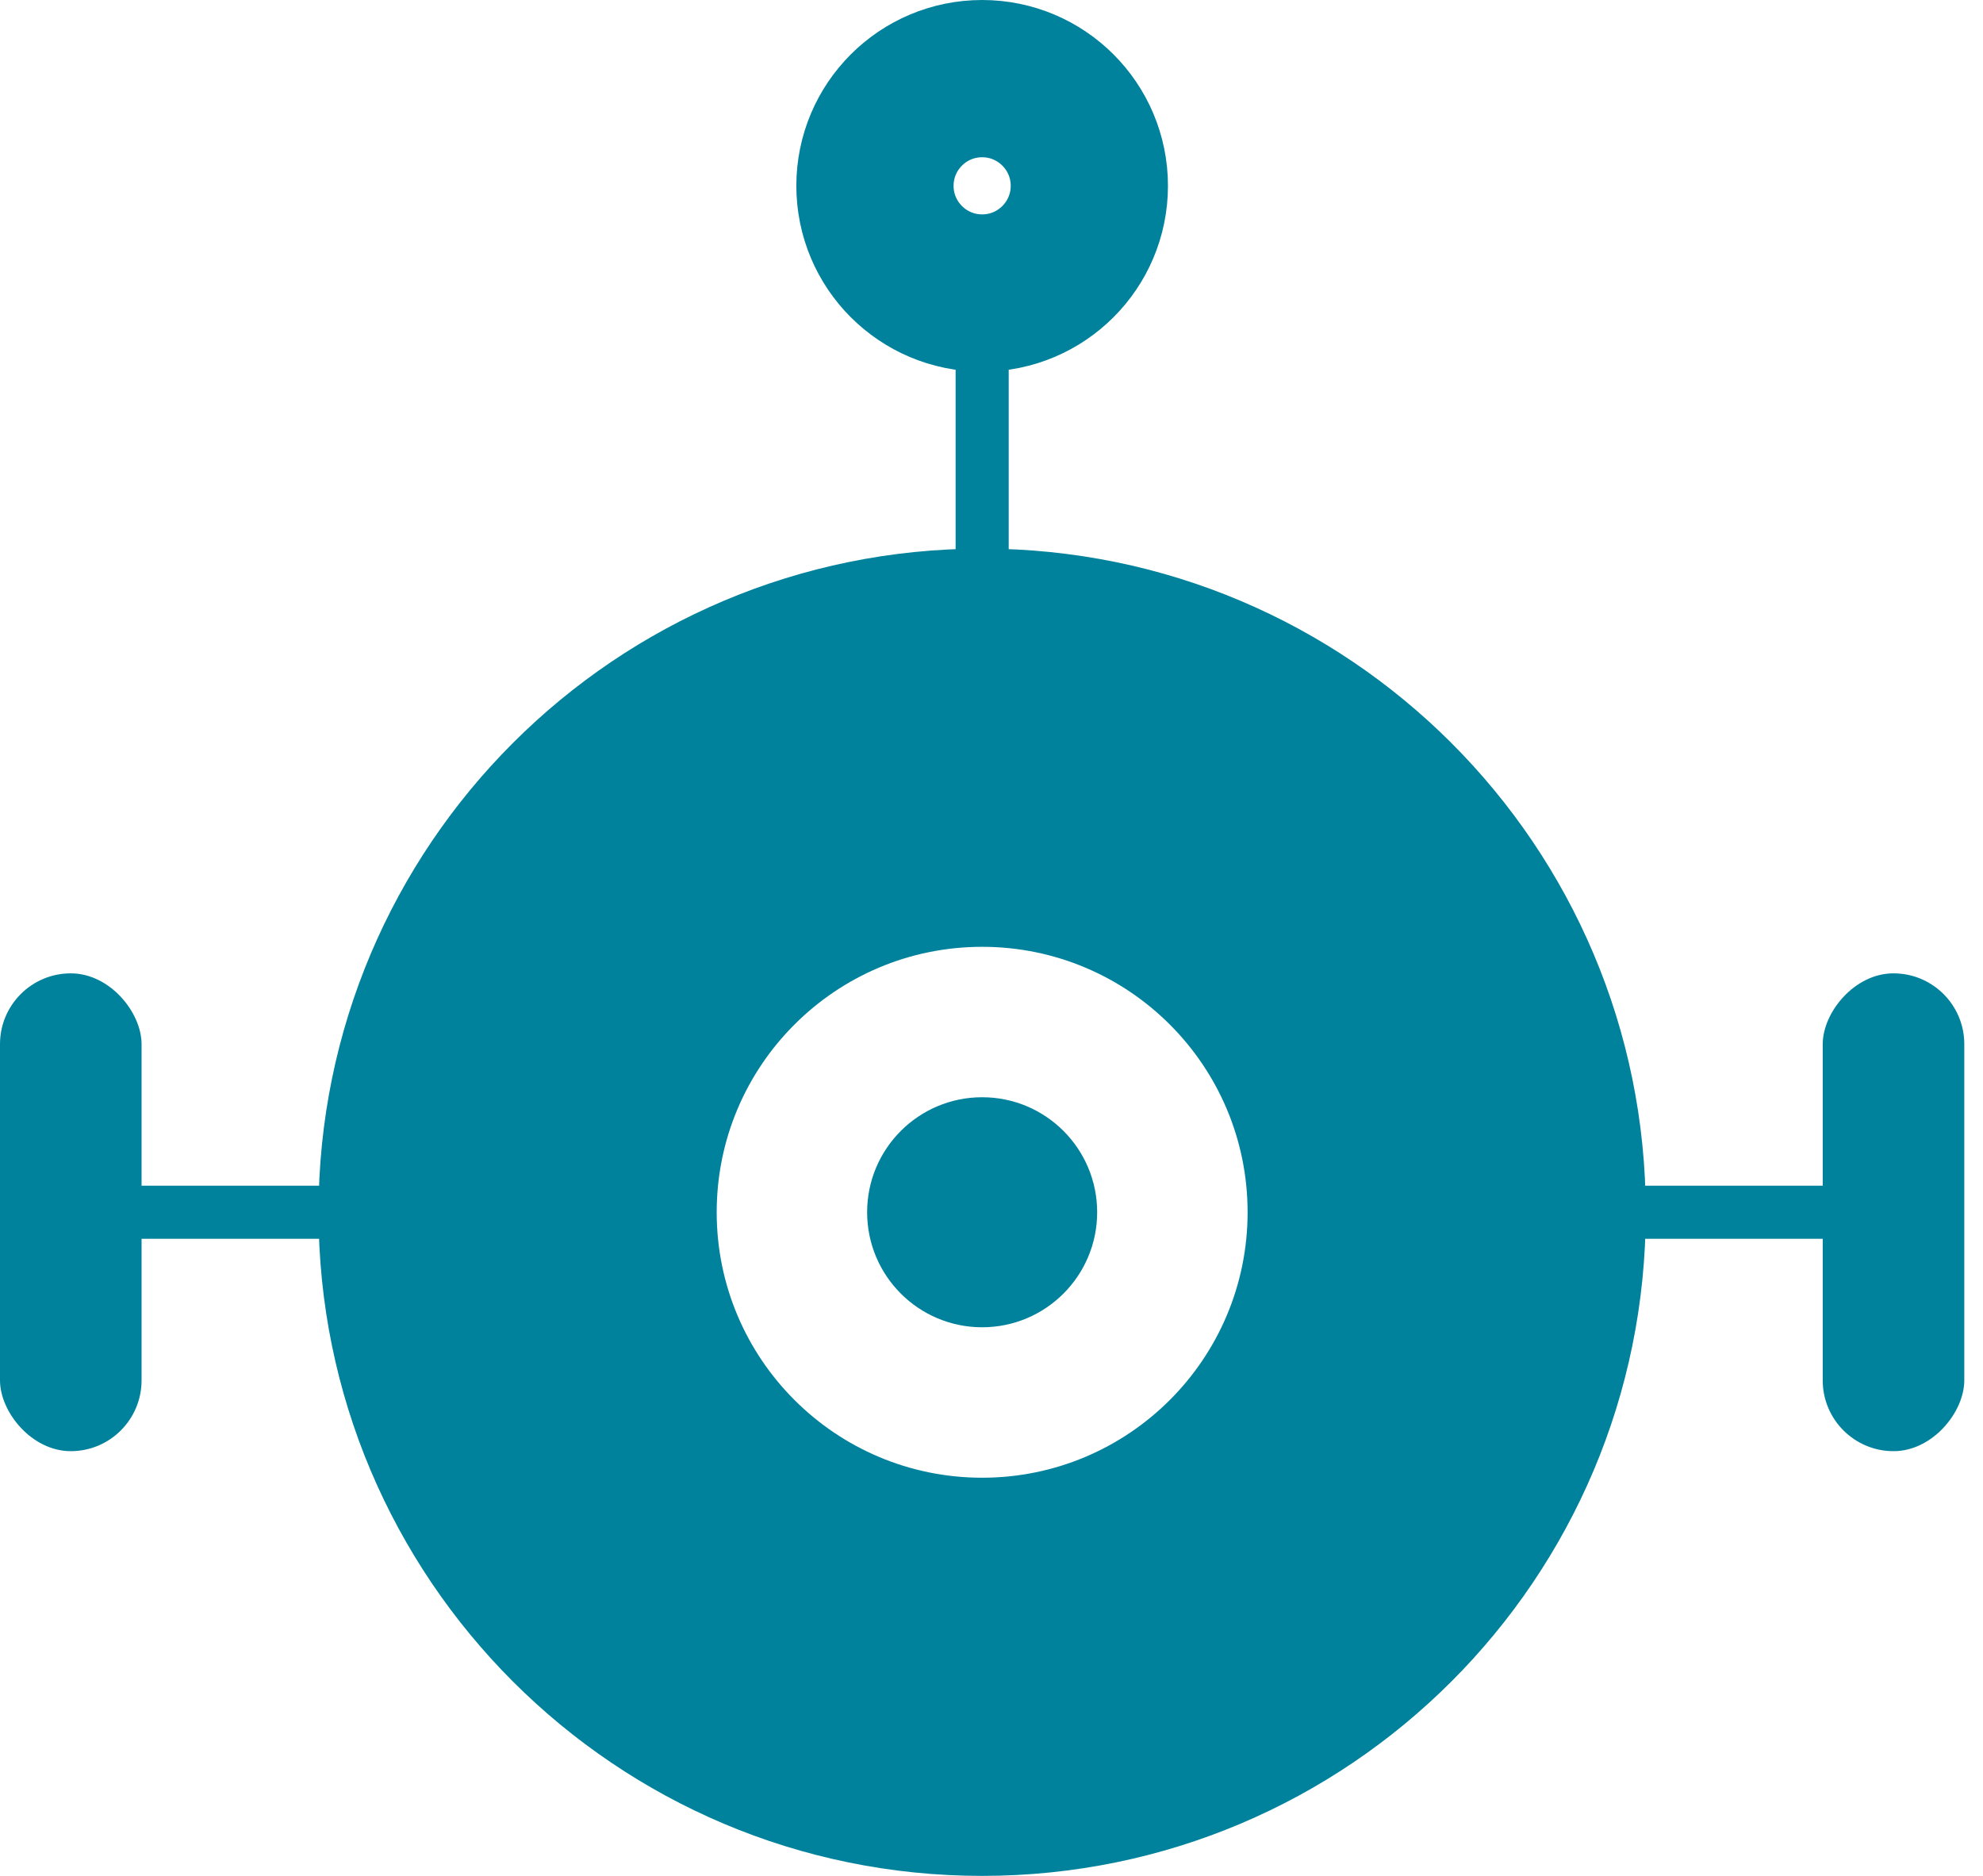
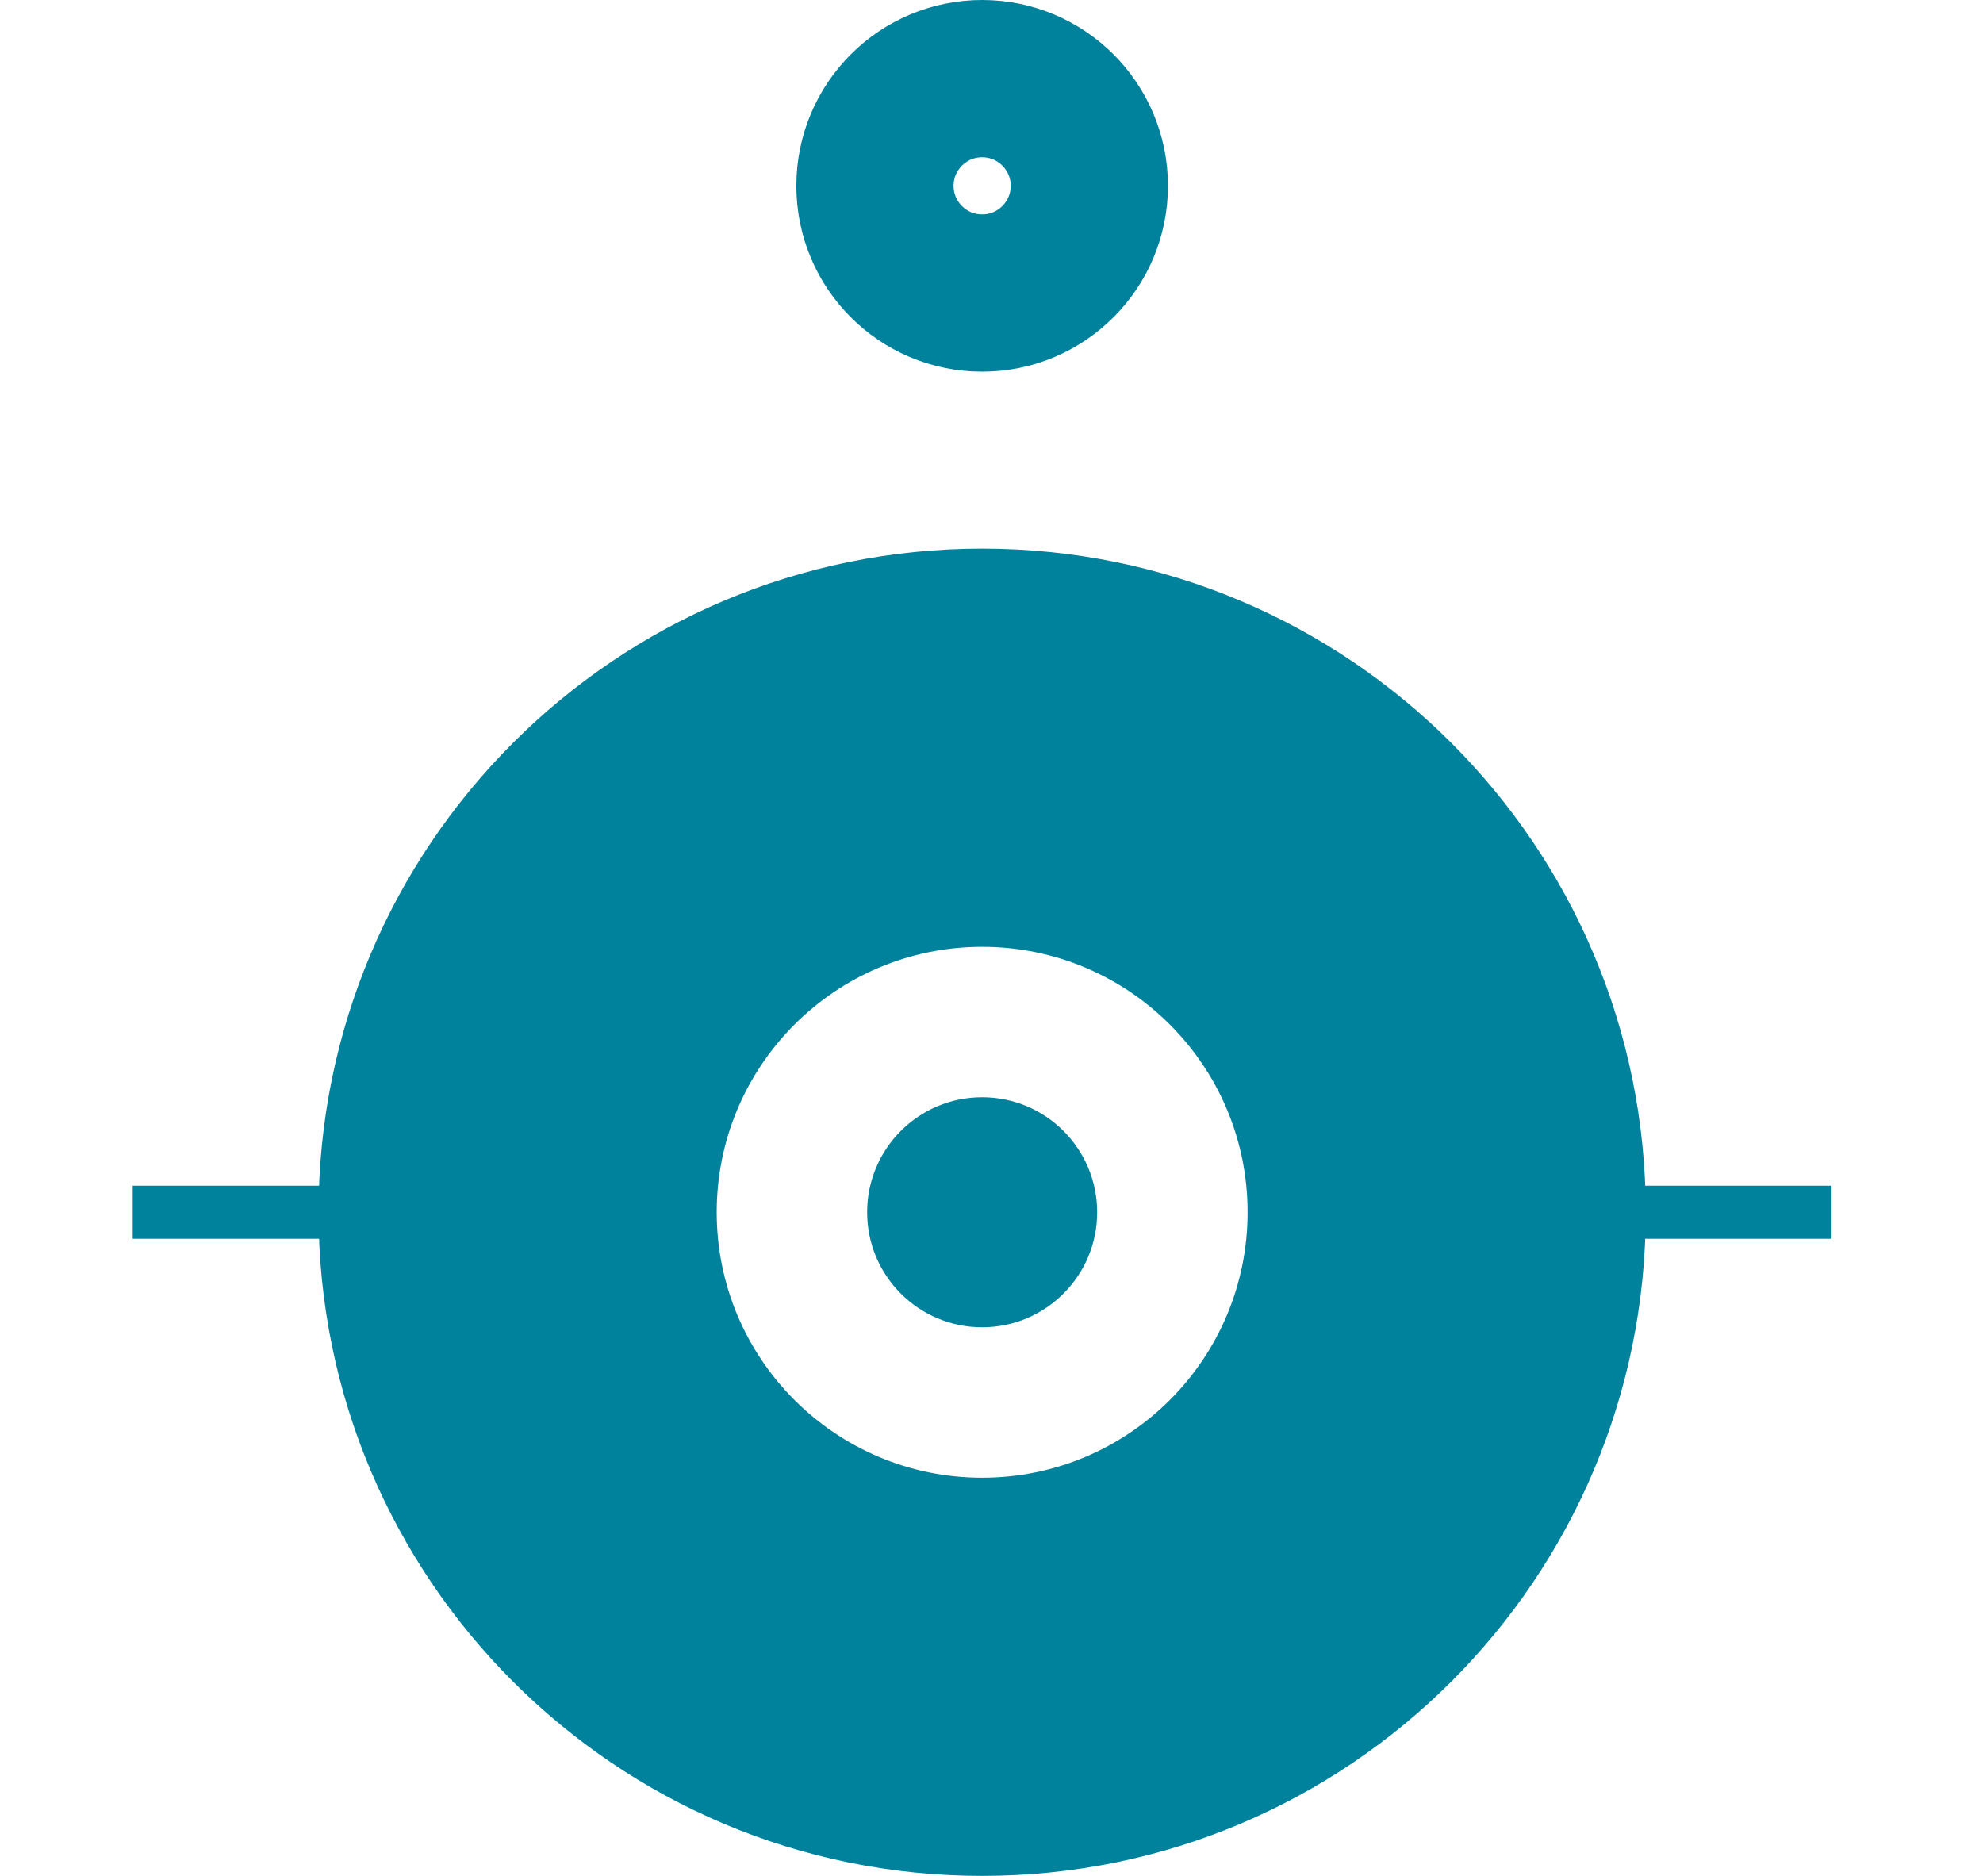
<svg xmlns="http://www.w3.org/2000/svg" width="74" height="70" viewBox="0 0 74 70" fill="none">
  <path fill-rule="evenodd" clip-rule="evenodd" d="M36.651 70C50.328 70 61.415 58.913 61.415 45.236C61.415 31.559 50.328 20.472 36.651 20.472C22.974 20.472 11.887 31.559 11.887 45.236C11.887 58.913 22.974 70 36.651 70ZM36.651 55.142C42.122 55.142 46.557 50.707 46.557 45.236C46.557 39.766 42.122 35.331 36.651 35.331C31.18 35.331 26.745 39.766 26.745 45.236C26.745 50.707 31.18 55.142 36.651 55.142Z" fill="#00829C" />
  <circle cx="36.651" cy="45.236" r="4.292" fill="#00829C" />
-   <rect y="36.321" width="5.283" height="17.83" rx="2.642" fill="#00829C" />
  <rect x="4.953" y="44.245" width="7.264" height="1.981" fill="#00829C" />
-   <rect width="5.283" height="17.83" rx="2.642" transform="matrix(-1 0 0 1 73.302 36.321)" fill="#00829C" />
  <rect width="7.264" height="1.981" transform="matrix(-1 0 0 1 68.349 44.245)" fill="#00829C" />
  <circle cx="36.651" cy="6.934" r="4" stroke="#00829C" stroke-width="5.868" />
-   <rect x="35.661" y="13.538" width="1.981" height="7.264" fill="#00829C" />
</svg>